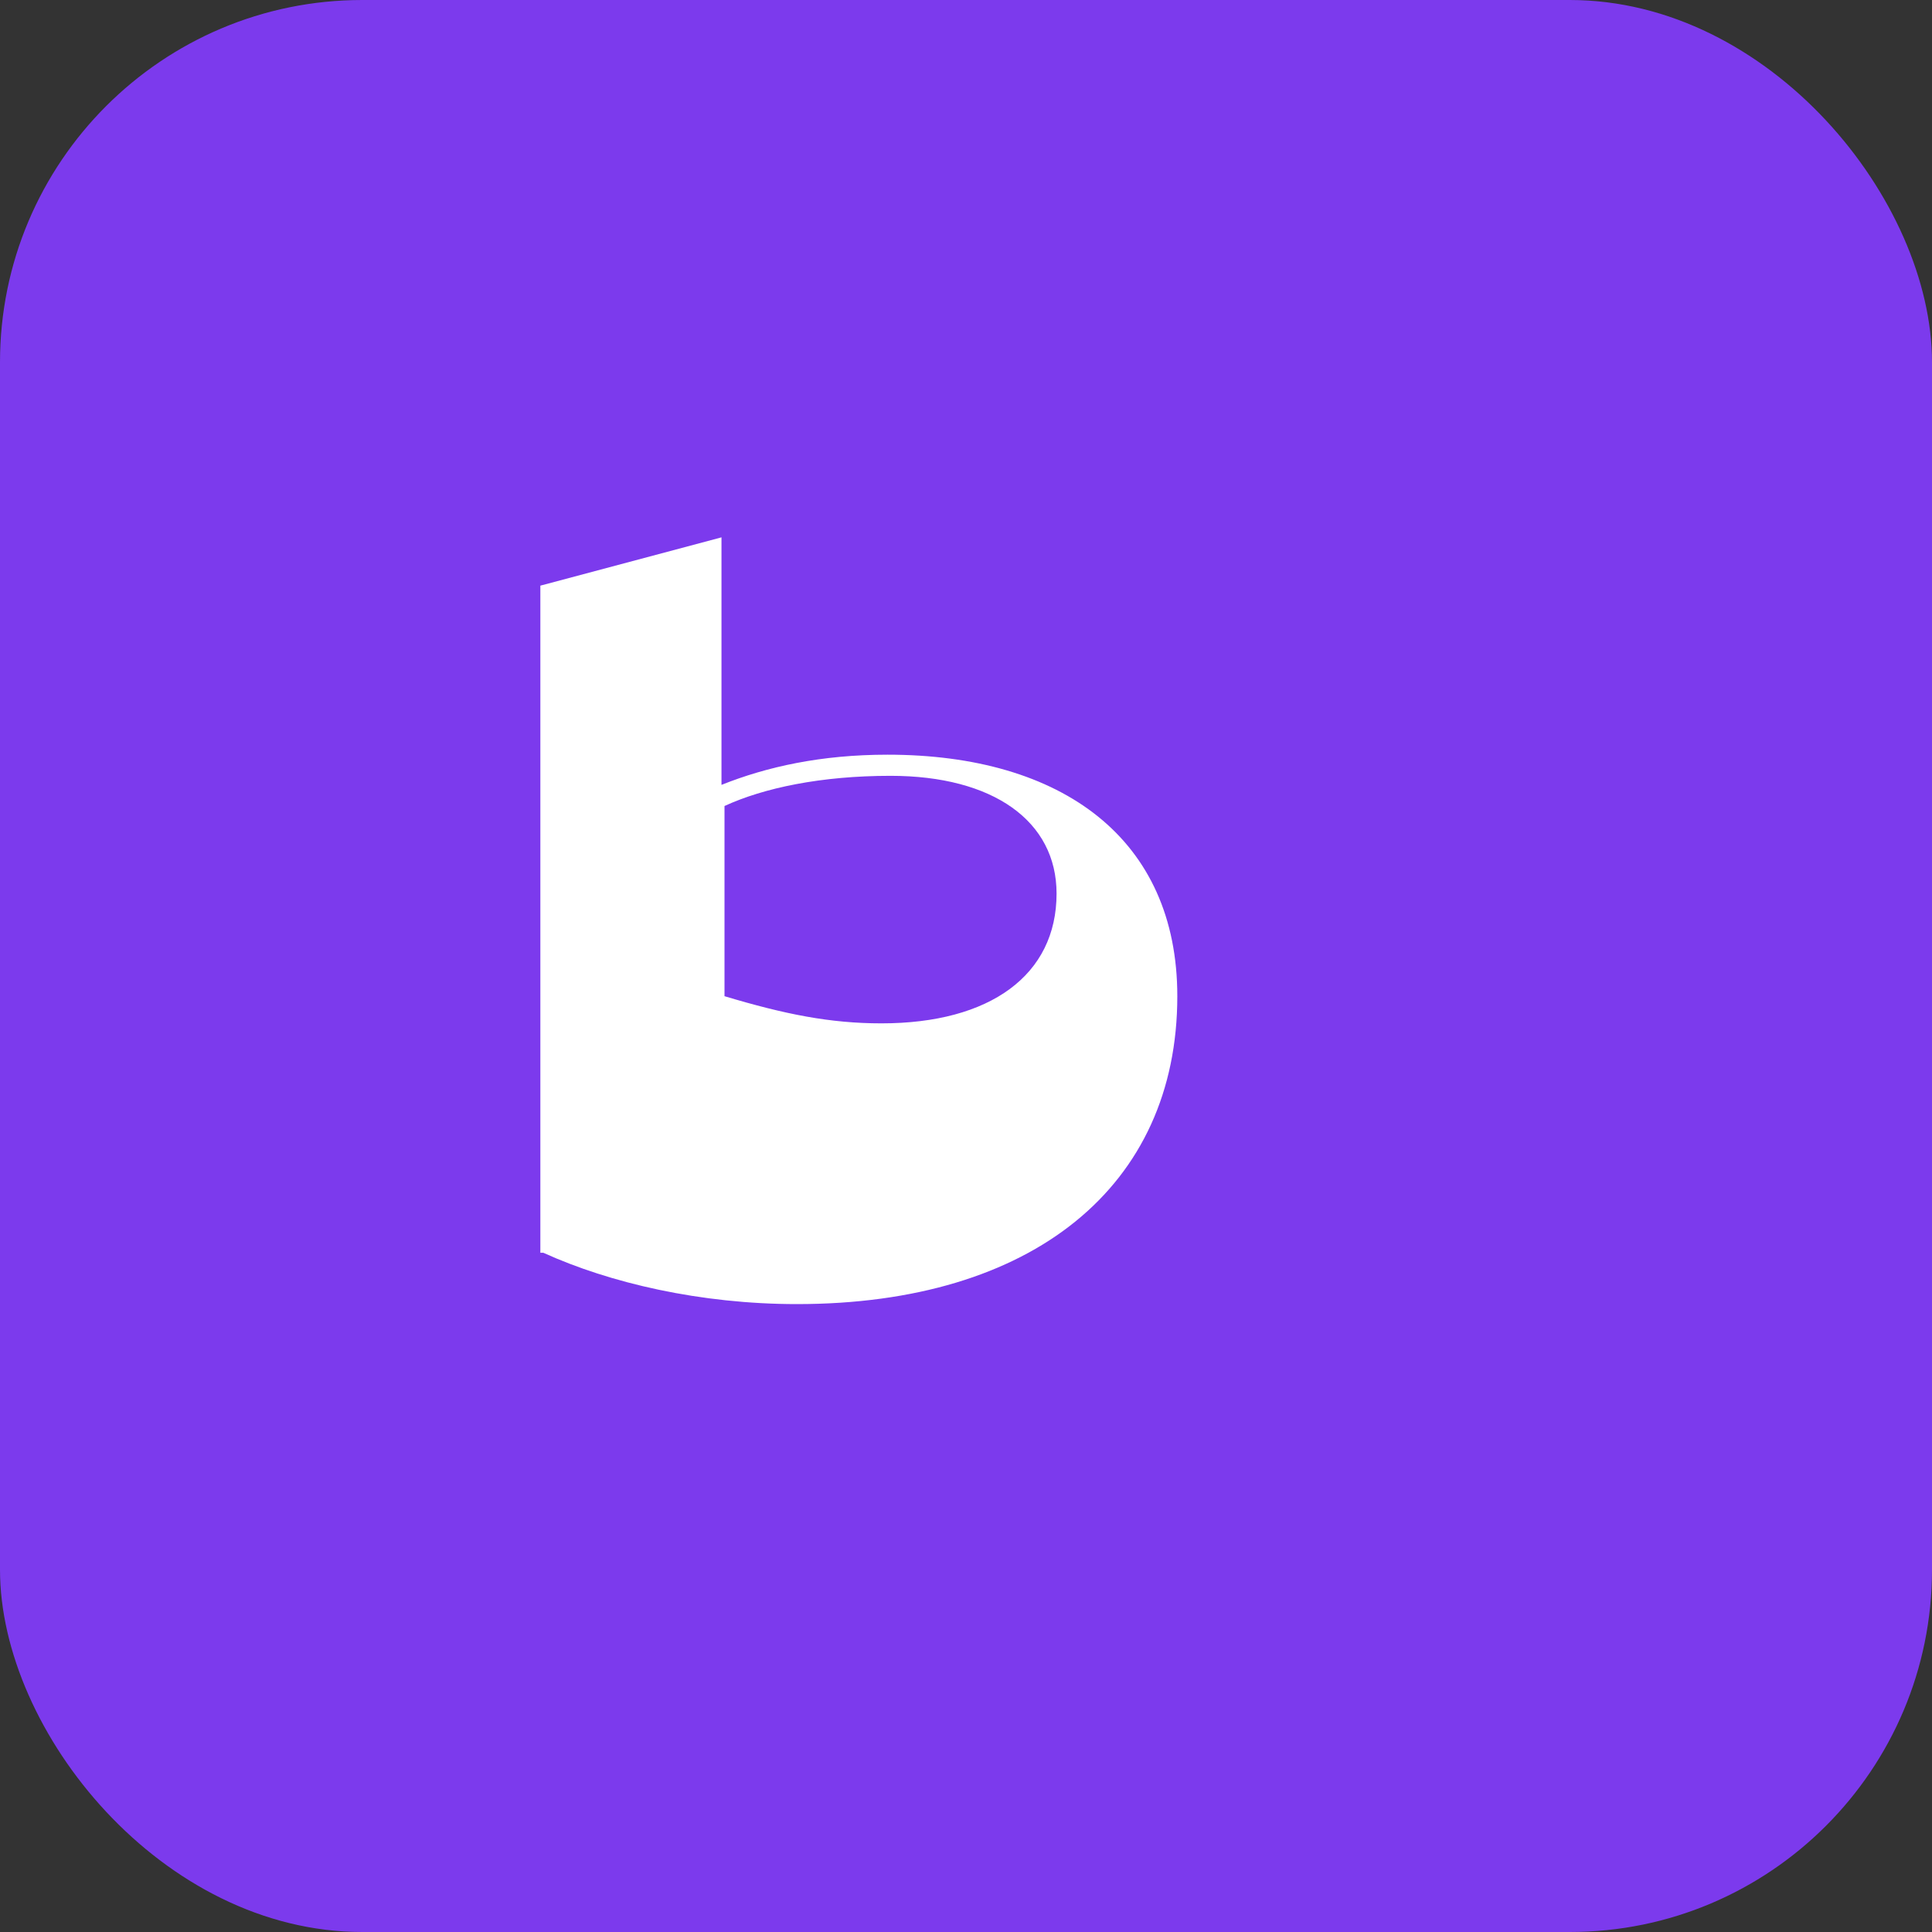
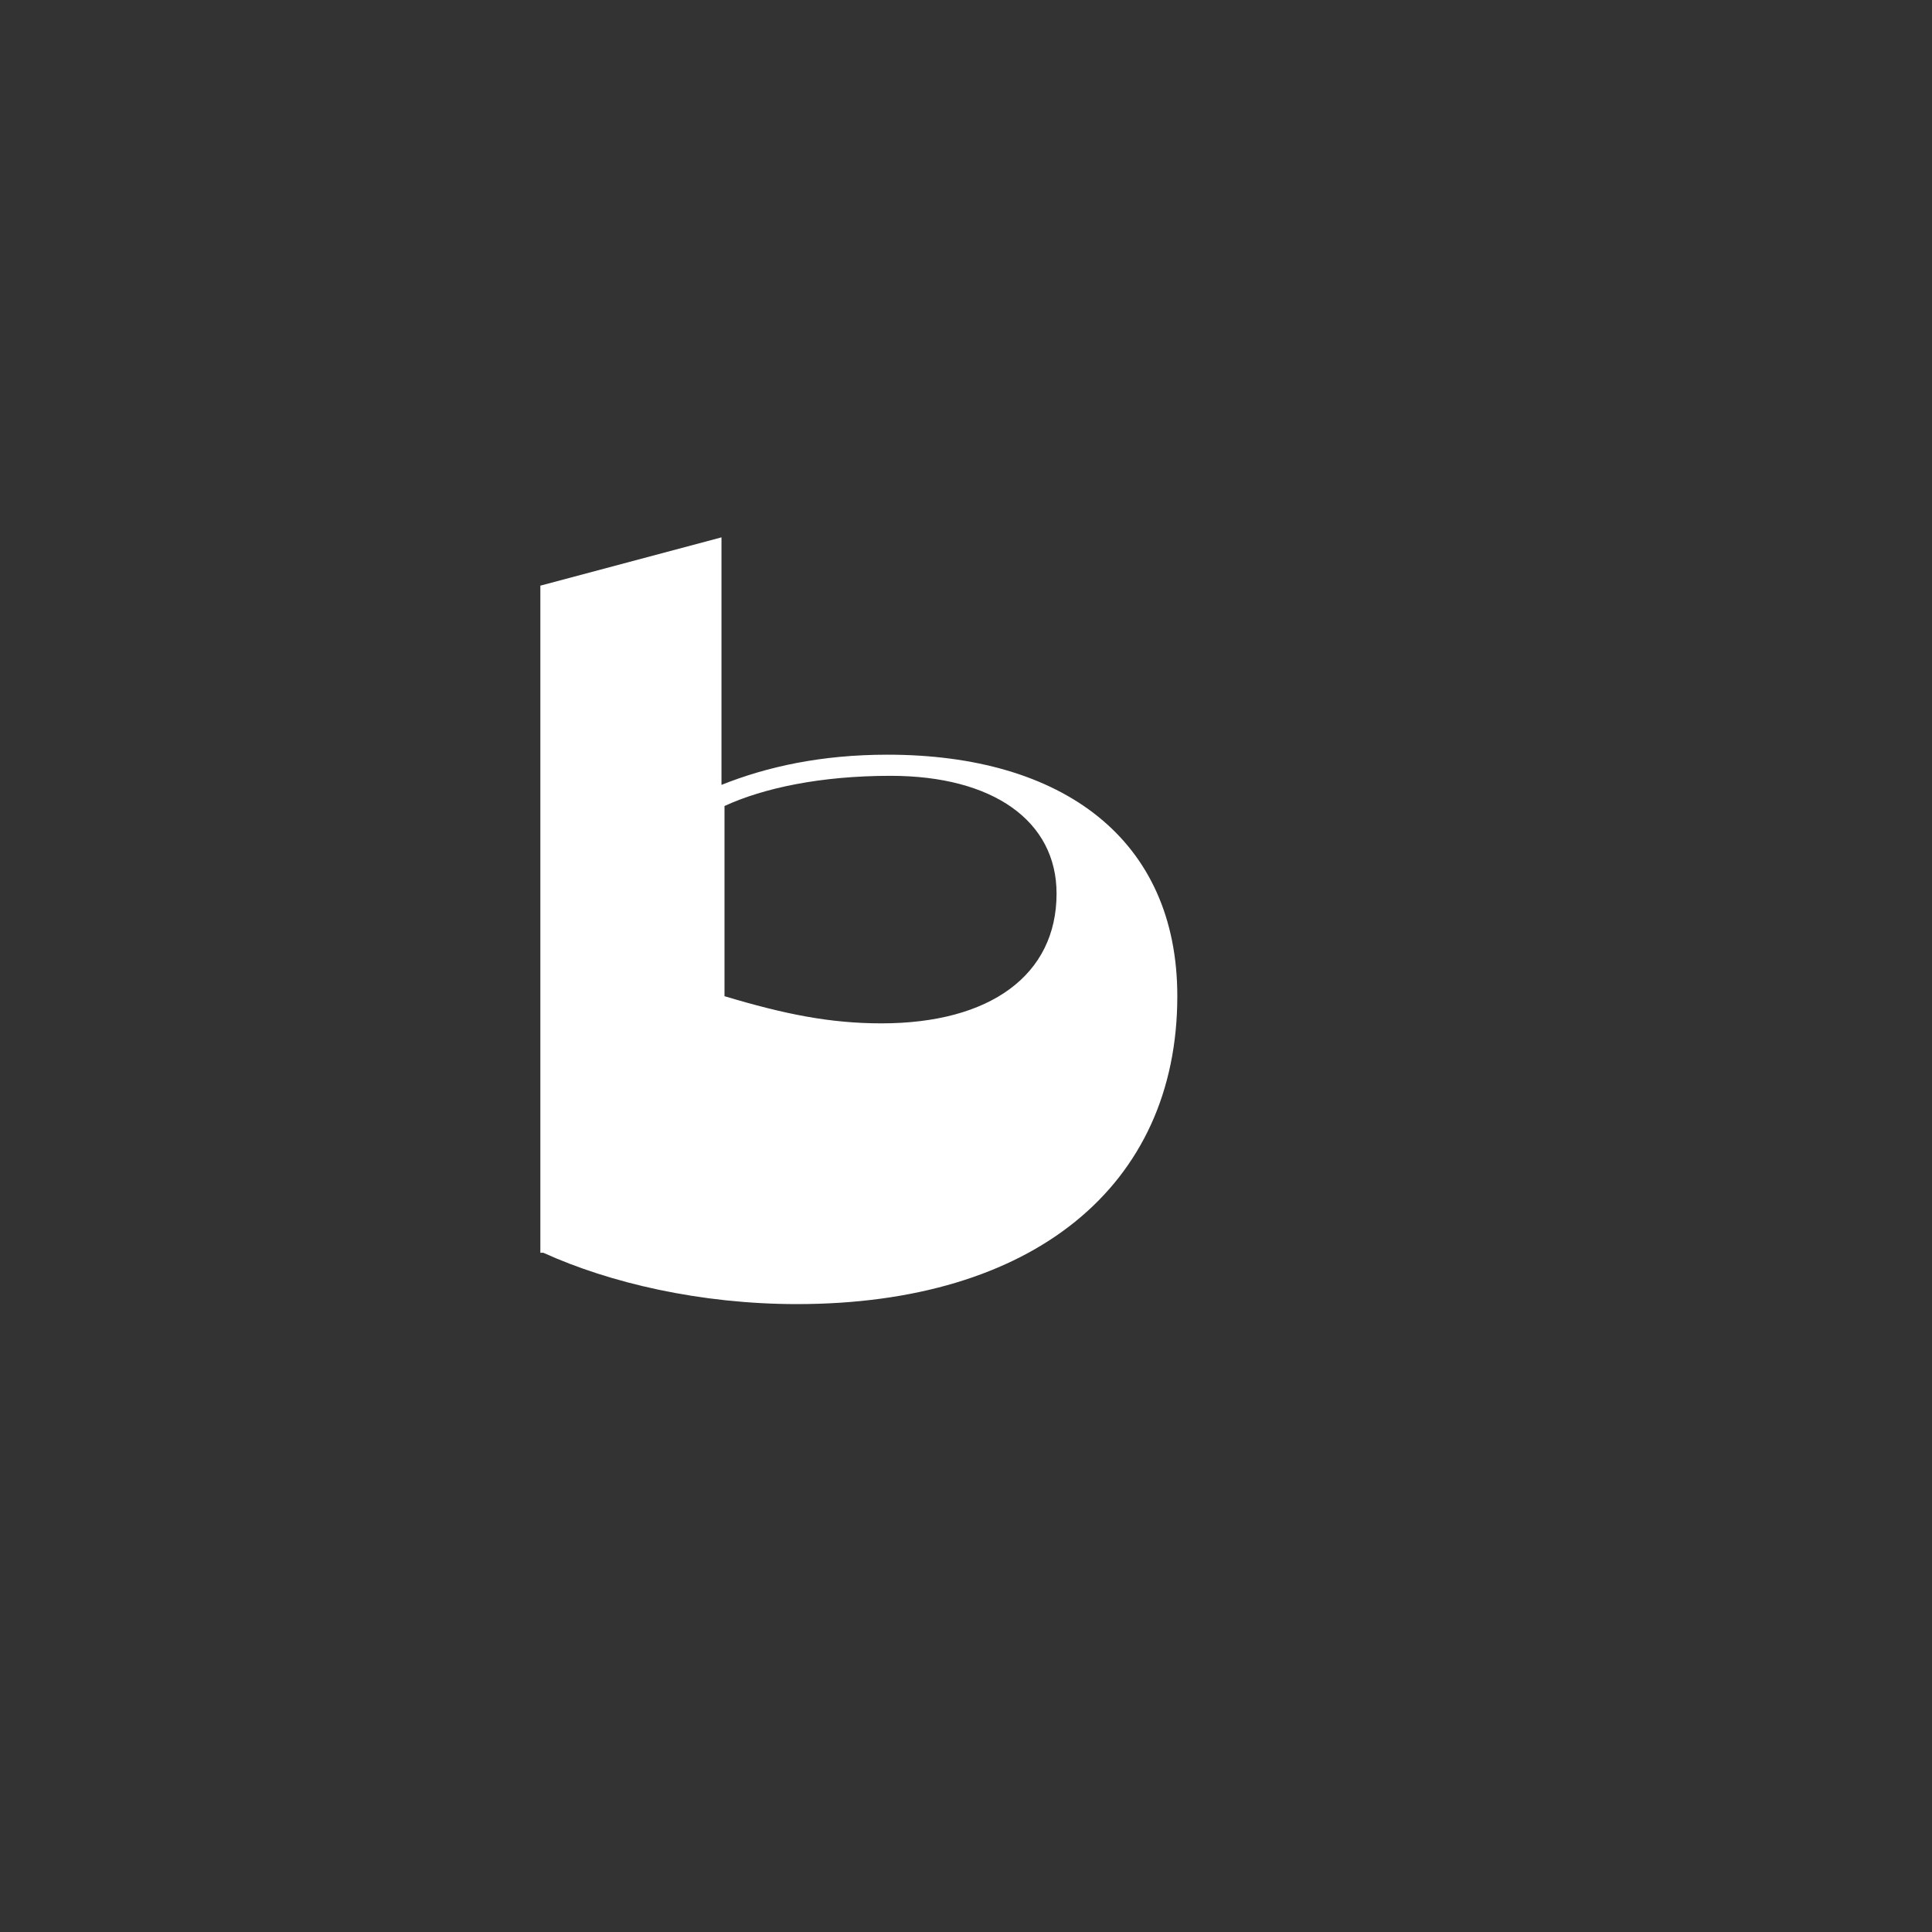
<svg xmlns="http://www.w3.org/2000/svg" viewBox="0 0 64 64" fill="none">
  <rect x="0" y="0" width="64" height="64" fill="#333333" stroke="none" />
-   <rect width="64" height="64" rx="12" fill="#7C3AED" />
  <path d="M18 41.5c2.2 1 5.2 1.7 8.4 1.7 7.8 0 12.6-3.9 12.6-10.2 0-5.2-3.8-8-9.6-8-2.2 0-4 .4-5.5 1v-8.2l-6 1.6V41.5zm6-14.8c1.3-.6 3.2-1 5.5-1 3.4 0 5.5 1.5 5.5 3.9 0 2.7-2.2 4.3-5.8 4.3-1.7 0-3.2-.3-5.2-.9V26.7z" fill="#fff" />
</svg>